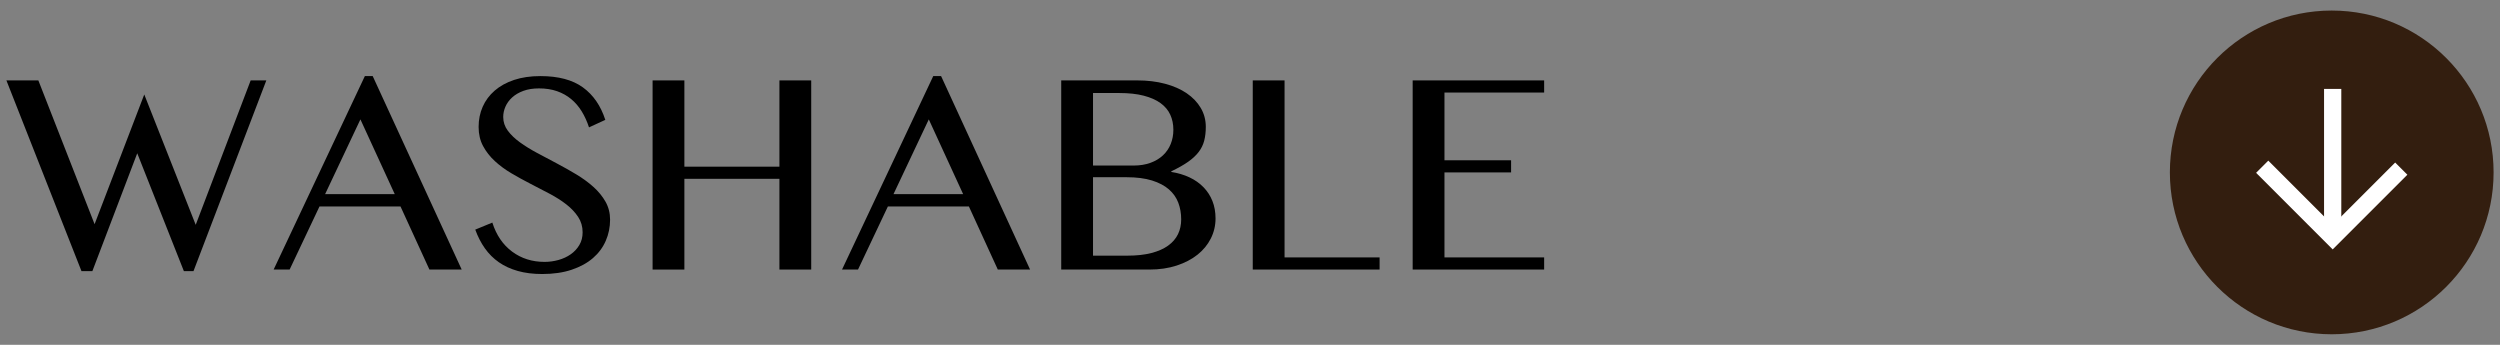
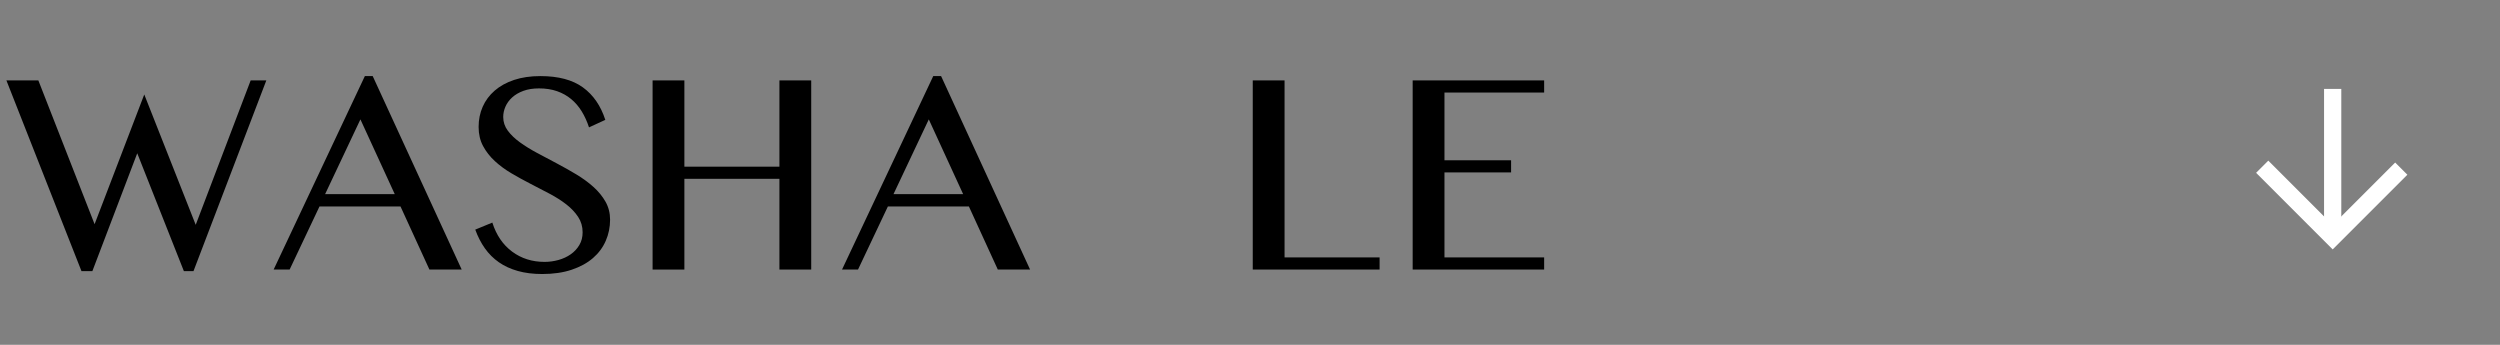
<svg xmlns="http://www.w3.org/2000/svg" id="_レイヤー_1" version="1.1" viewBox="0 0 290 40">
  <rect x="0" y="0" width="290" height="40" fill="#808080" stroke="none" />
  <defs>
    <style>
      .st0 {
        fill: #fff;
      }

      .st1 {
        fill: #331e0f;
      }
    </style>
  </defs>
  <g>
    <path d="M4.449,9.327l6.523,16.678,5.763-15.047,5.968,15.122,6.374-16.752h1.816l-8.45,22.126h-1.112l-5.411-13.676-5.207,13.676h-1.26L.743,9.327h3.706Z" />
    <path d="M43.234,8.827l10.322,22.441h-3.744l-3.354-7.32h-9.396l-3.465,7.32h-1.854l10.581-22.441h.908ZM37.712,22.521h8.08l-3.984-8.673-4.096,8.673Z" />
    <path d="M63.174,30.379c.543,0,1.08-.074,1.612-.222.53-.148,1.003-.367,1.417-.658.414-.29.747-.648,1.001-1.075.253-.426.38-.917.38-1.473,0-.667-.173-1.263-.519-1.788-.347-.525-.801-1.007-1.362-1.446-.562-.438-1.205-.849-1.928-1.232-.723-.383-1.464-.769-2.224-1.158s-1.501-.797-2.224-1.223-1.365-.899-1.927-1.418c-.562-.519-1.017-1.099-1.362-1.742-.346-.642-.519-1.383-.519-2.224,0-.84.157-1.618.472-2.335.315-.716.778-1.34,1.391-1.872.611-.531,1.361-.945,2.251-1.242s1.909-.445,3.058-.445c2.076,0,3.716.436,4.92,1.307,1.205.871,2.072,2.128,2.604,3.771l-1.891.871c-.223-.679-.504-1.297-.843-1.853-.341-.556-.748-1.031-1.224-1.427-.476-.395-1.022-.701-1.64-.917-.618-.216-1.316-.324-2.095-.324-.691,0-1.297.096-1.815.287-.519.192-.951.445-1.297.76-.347.315-.605.67-.778,1.065-.174.396-.26.797-.26,1.205,0,.581.176,1.109.528,1.584.352.476.821.927,1.408,1.353.587.426,1.251.837,1.992,1.232.741.396,1.498.797,2.27,1.205.772.408,1.529.834,2.271,1.279.741.445,1.405.93,1.992,1.455s1.056,1.1,1.408,1.723c.353.624.528,1.319.528,2.085,0,.865-.167,1.68-.501,2.446-.333.766-.827,1.433-1.482,2.001-.654.568-1.476,1.019-2.464,1.353-.989.333-2.132.5-3.429.5-1.05,0-1.992-.117-2.826-.352s-1.565-.571-2.195-1.01c-.631-.438-1.171-.976-1.622-1.612-.451-.636-.824-1.362-1.121-2.177l1.982-.815c.457,1.446,1.221,2.567,2.289,3.364s2.326,1.195,3.771,1.195Z" />
    <path d="M79.388,20.743v10.526h-3.688V9.327h3.688v10.007h11.025v-10.007h3.688v21.941h-3.688v-10.526h-11.025Z" />
    <path d="M109.167,8.827l10.322,22.441h-3.744l-3.354-7.32h-9.396l-3.465,7.32h-1.854l10.581-22.441h.908ZM103.644,22.521h8.08l-3.984-8.673-4.096,8.673Z" />
-     <path d="M123.101,9.327h8.84c1.161,0,2.229.13,3.206.389.976.259,1.812.627,2.511,1.103.698.476,1.241,1.044,1.631,1.705.389.661.584,1.393.584,2.196,0,.593-.062,1.127-.186,1.603-.124.476-.34.915-.648,1.316-.31.402-.72.781-1.232,1.14-.513.358-1.158.723-1.937,1.093v.074c.778.124,1.482.333,2.112.63.63.297,1.171.677,1.622,1.14.45.463.797.998,1.037,1.603.241.605.361,1.279.361,2.02,0,.828-.183,1.603-.547,2.326-.364.723-.88,1.35-1.547,1.881-.667.531-1.474.951-2.418,1.26-.945.309-1.999.463-3.16.463h-10.229s0-21.941-0-21.941ZM126.79,19.204h4.688c.741,0,1.398-.105,1.974-.315.574-.21,1.059-.5,1.454-.871s.695-.809.898-1.316c.204-.507.307-1.056.307-1.649,0-.642-.121-1.226-.361-1.751-.241-.525-.618-.973-1.131-1.344s-1.165-.658-1.955-.862c-.791-.204-1.735-.306-2.835-.306h-3.039s0,8.413-0,8.413ZM126.79,29.656h3.983c1.075,0,2.005-.102,2.789-.306.785-.204,1.434-.491,1.946-.862s.893-.812,1.14-1.325c.247-.512.37-1.084.37-1.714,0-.692-.11-1.334-.333-1.927s-.584-1.109-1.084-1.547c-.501-.438-1.155-.784-1.965-1.038-.809-.253-1.801-.38-2.974-.38h-3.873s0,9.099-0,9.099Z" />
    <path d="M145.32,9.327h3.688v20.532h11.025v1.408h-14.714V9.327Z" />
    <path d="M179.121,9.327v1.408h-11.563v7.857h7.728v1.408h-7.728v9.859h11.563v1.408h-15.252V9.327h15.252Z" />
  </g>
  <g>
-     <circle class="st1" cx="270.481" cy="20" r="18.776" />
    <g>
      <rect class="st0" x="269.591" y="10.314" width="2" height="17.204" />
      <polygon class="st0" points="270.591 28.932 261.708 20.048 263.122 18.634 270.591 26.103 277.84 18.854 279.255 20.268 270.591 28.932" />
    </g>
  </g>
</svg>